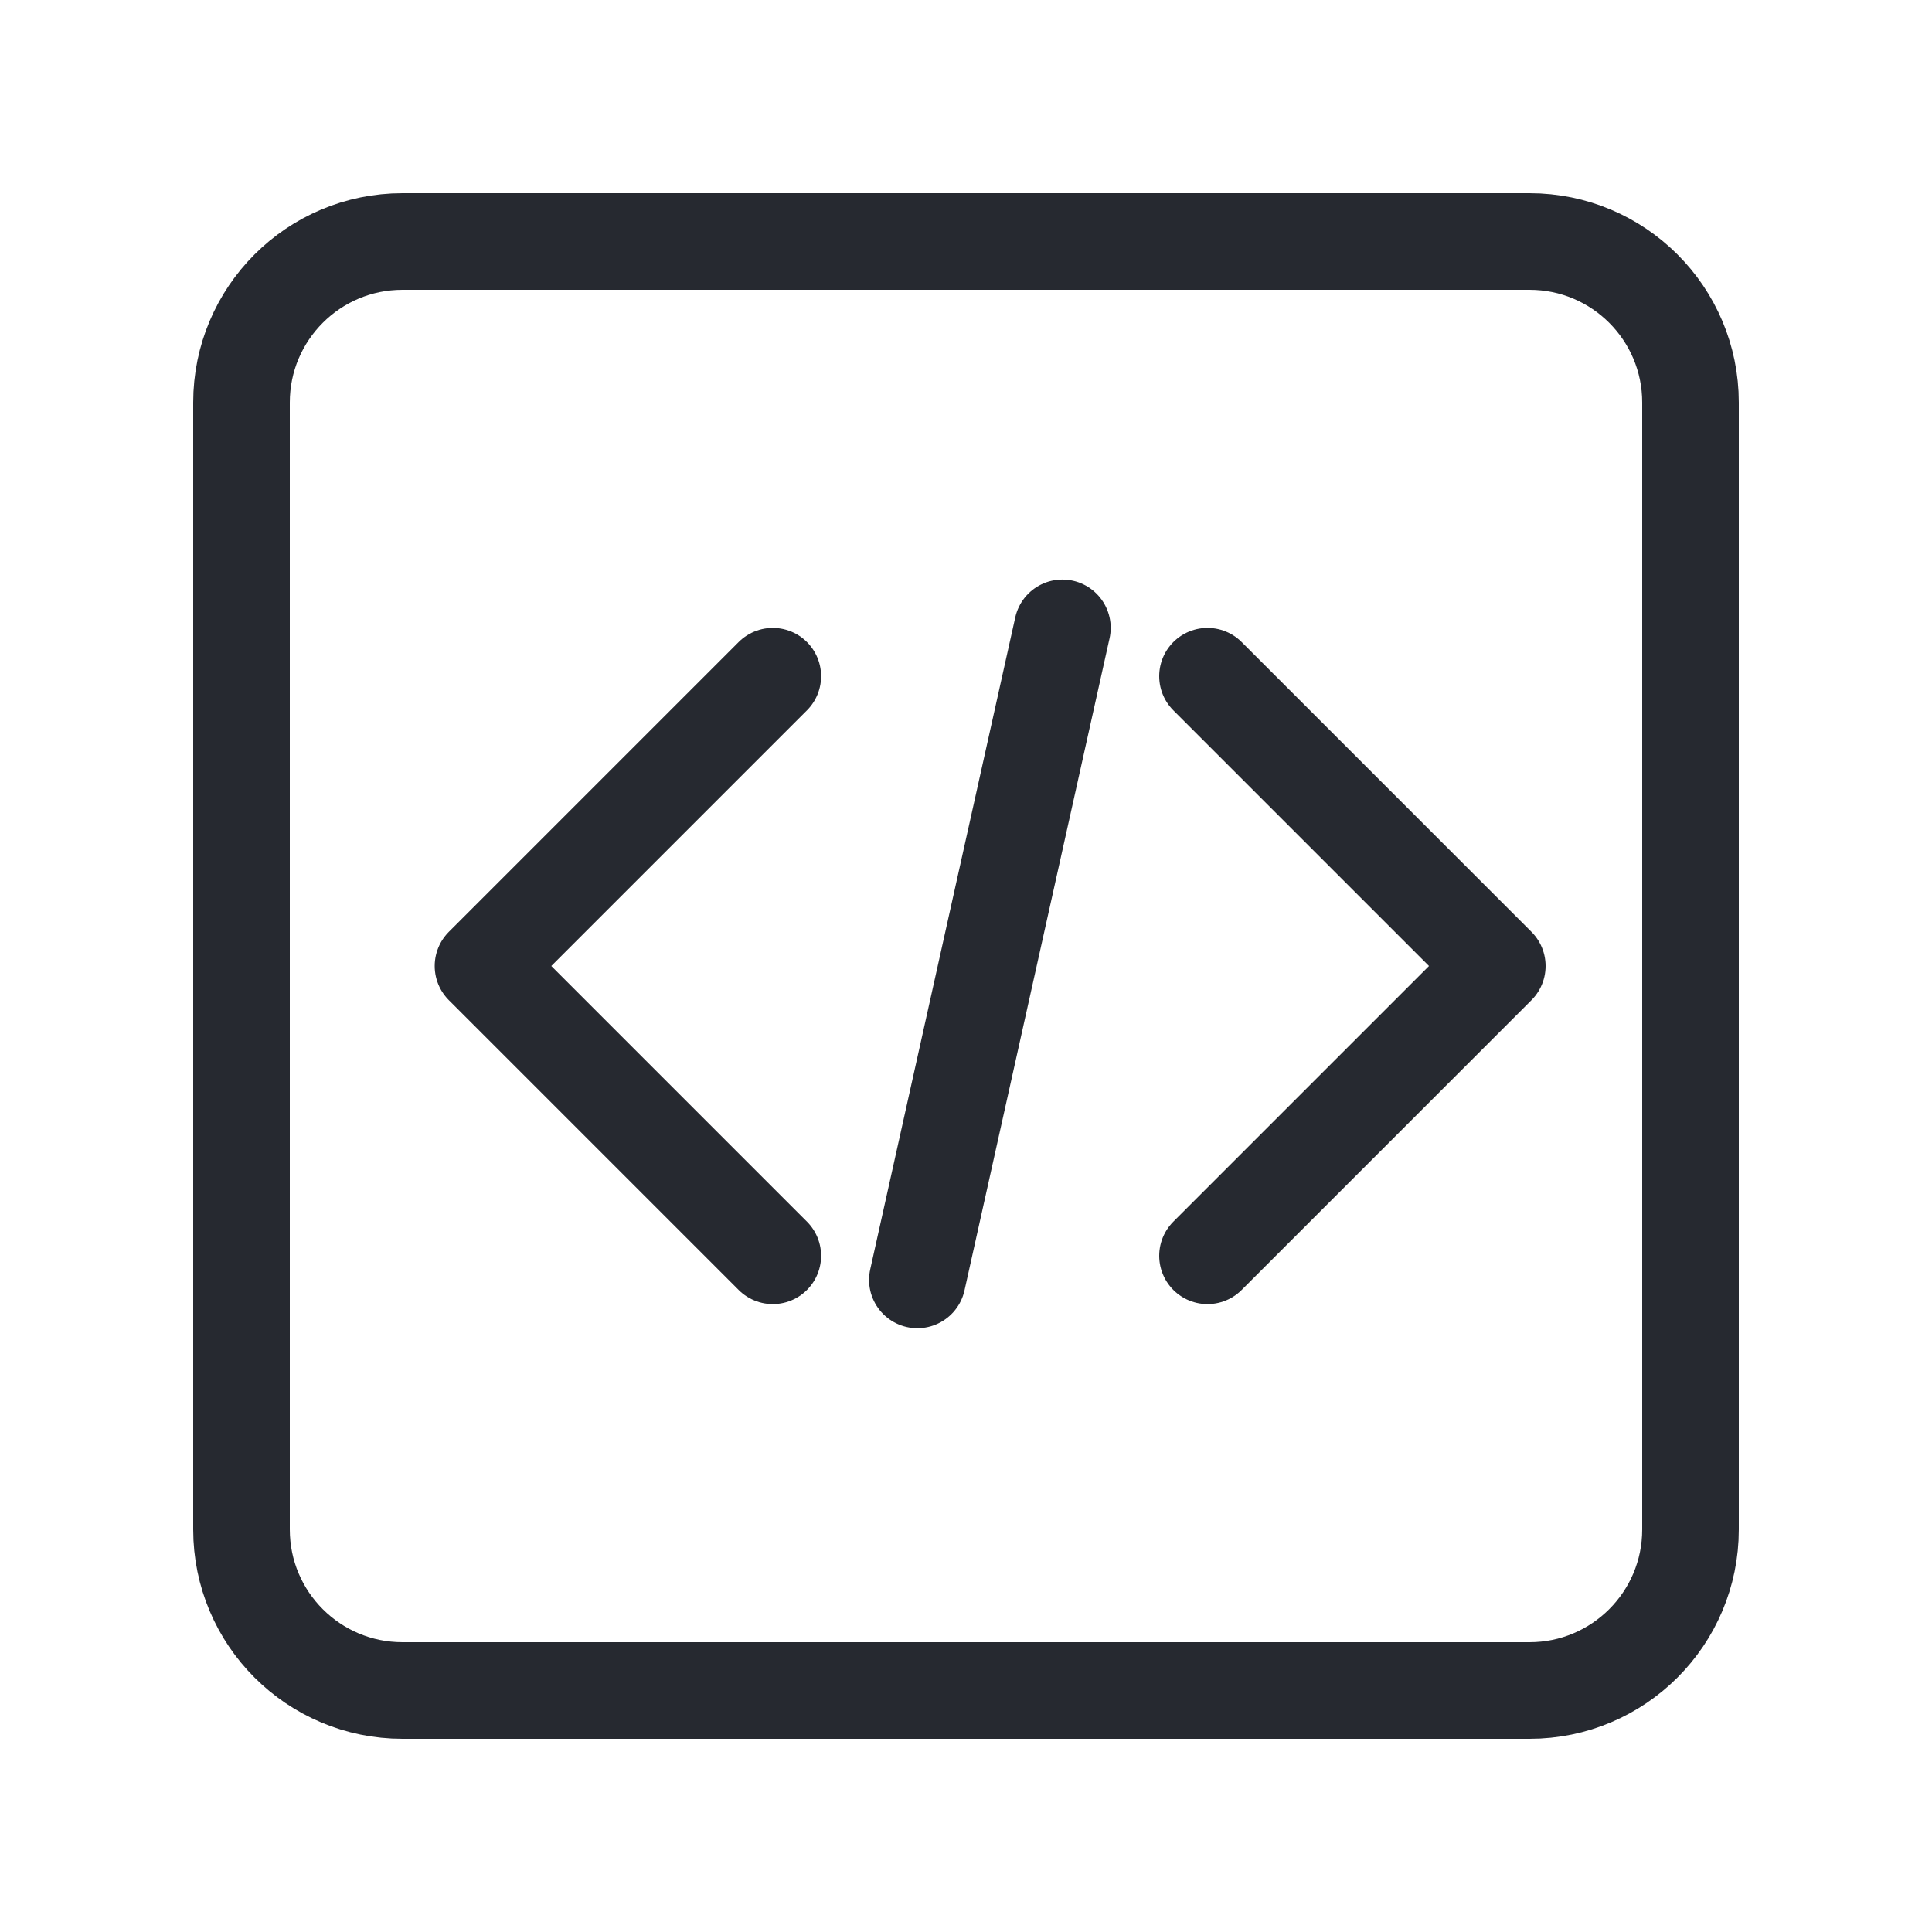
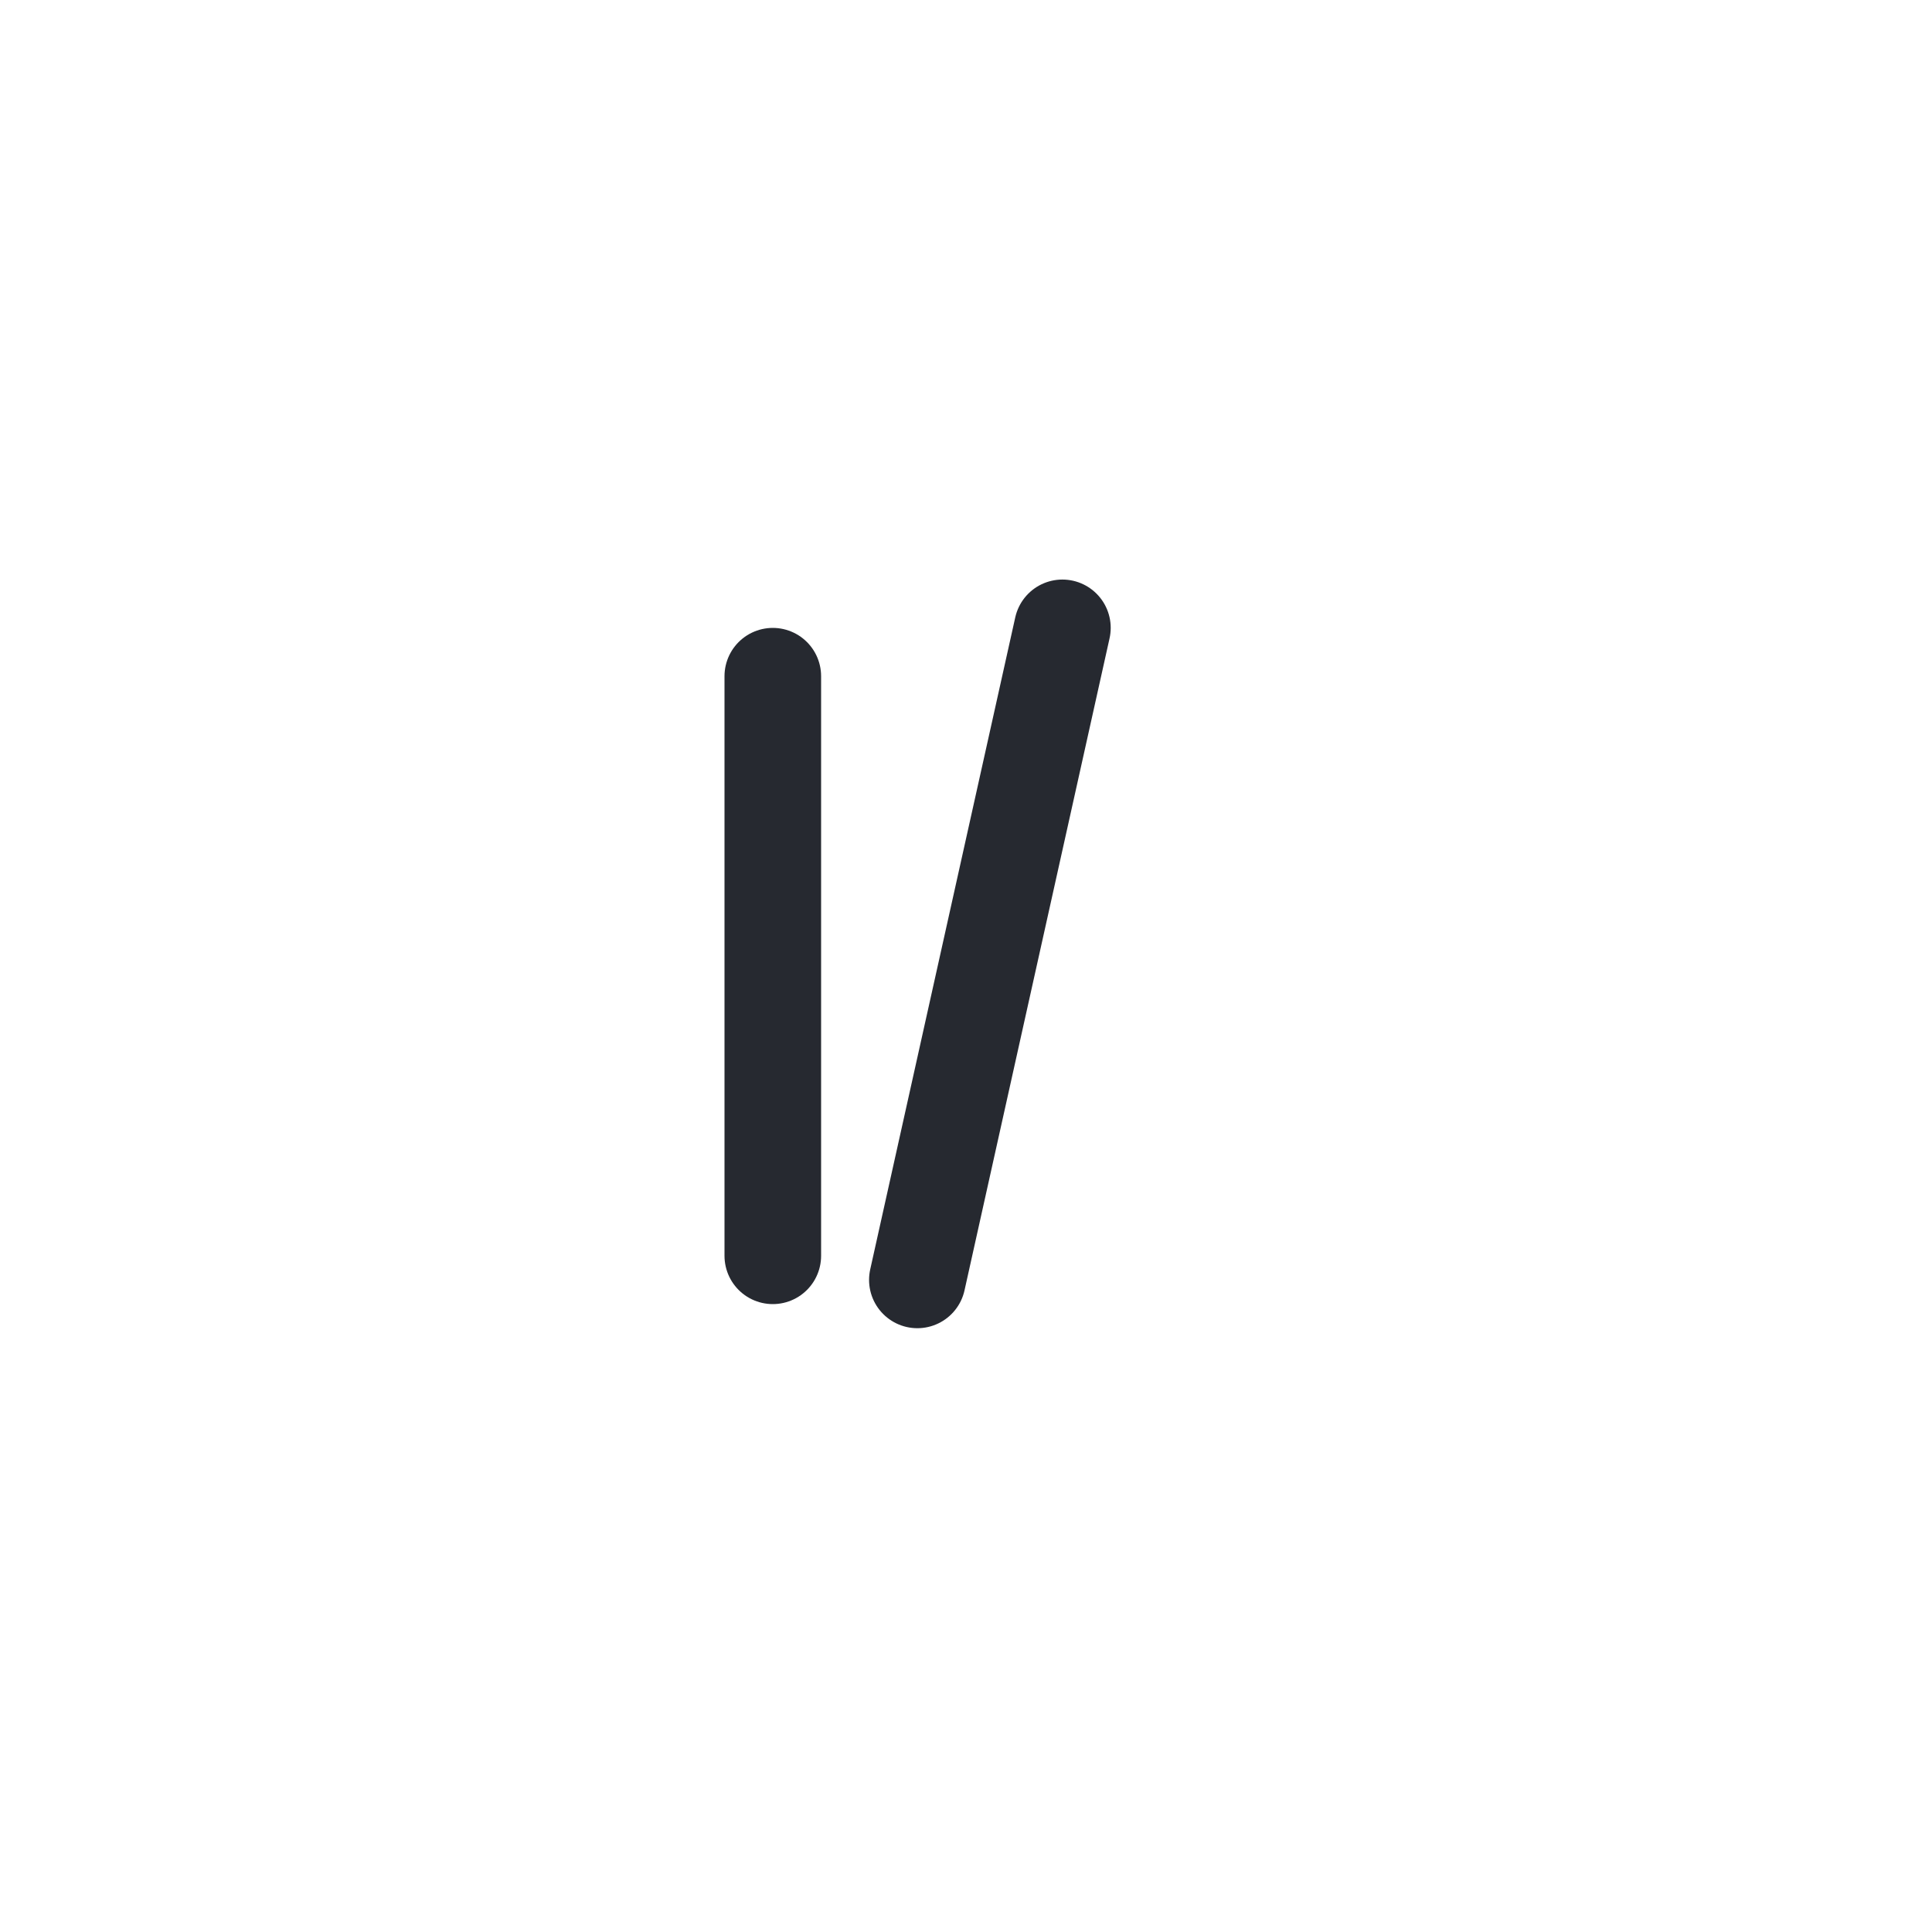
<svg xmlns="http://www.w3.org/2000/svg" width="40" height="40" viewBox="0 0 40 40" fill="none">
-   <path d="M31.667 5H8.333C6.492 5 5 6.492 5 8.333V31.667C5 33.508 6.492 35 8.333 35H31.667C33.508 35 35 33.508 35 31.667V8.333C35 6.492 33.508 5 31.667 5Z" stroke="#262930" stroke-width="2" stroke-linecap="round" stroke-linejoin="round" />
-   <path d="M25 26L31 20L25 14" stroke="#262930" stroke-width="2" stroke-linecap="round" stroke-linejoin="round" />
-   <path d="M16 26L10 20L16 14" stroke="#262930" stroke-width="2" stroke-linecap="round" stroke-linejoin="round" />
+   <path d="M16 26L16 14" stroke="#262930" stroke-width="2" stroke-linecap="round" stroke-linejoin="round" />
  <path d="M18.993 26.499L21.996 12.999" stroke="#262930" stroke-width="2" stroke-linecap="round" stroke-linejoin="round" />
</svg>